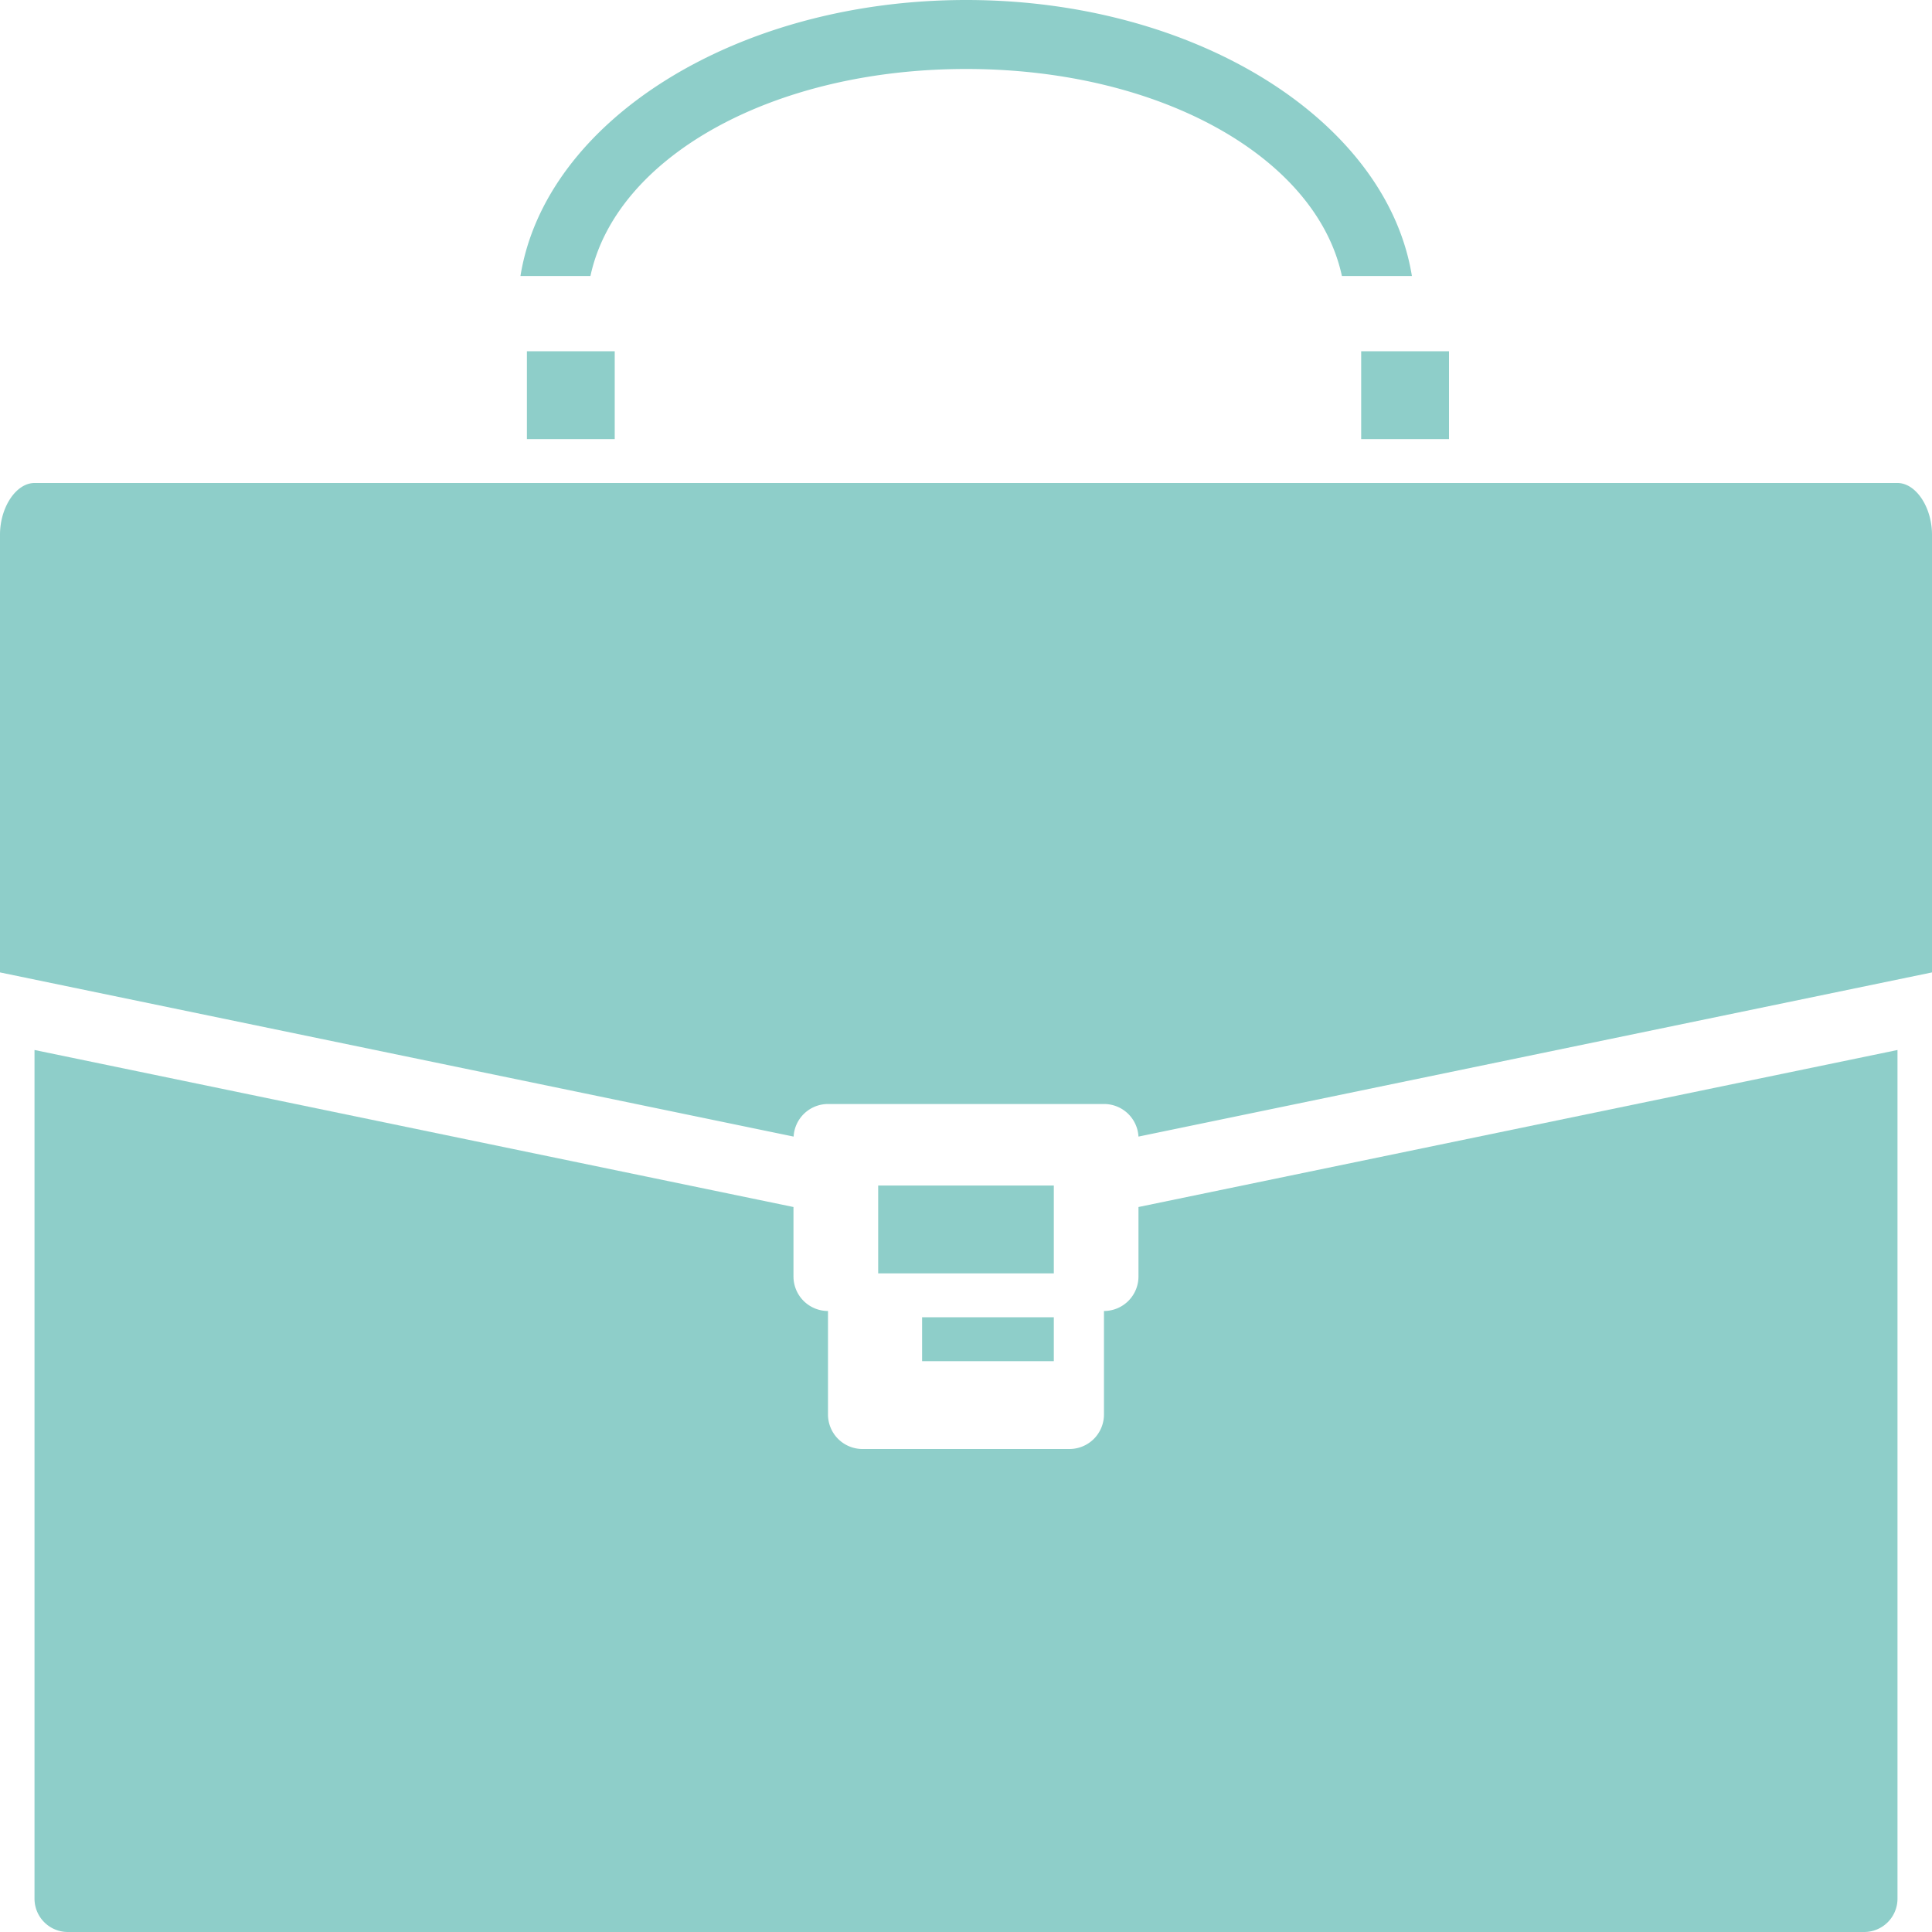
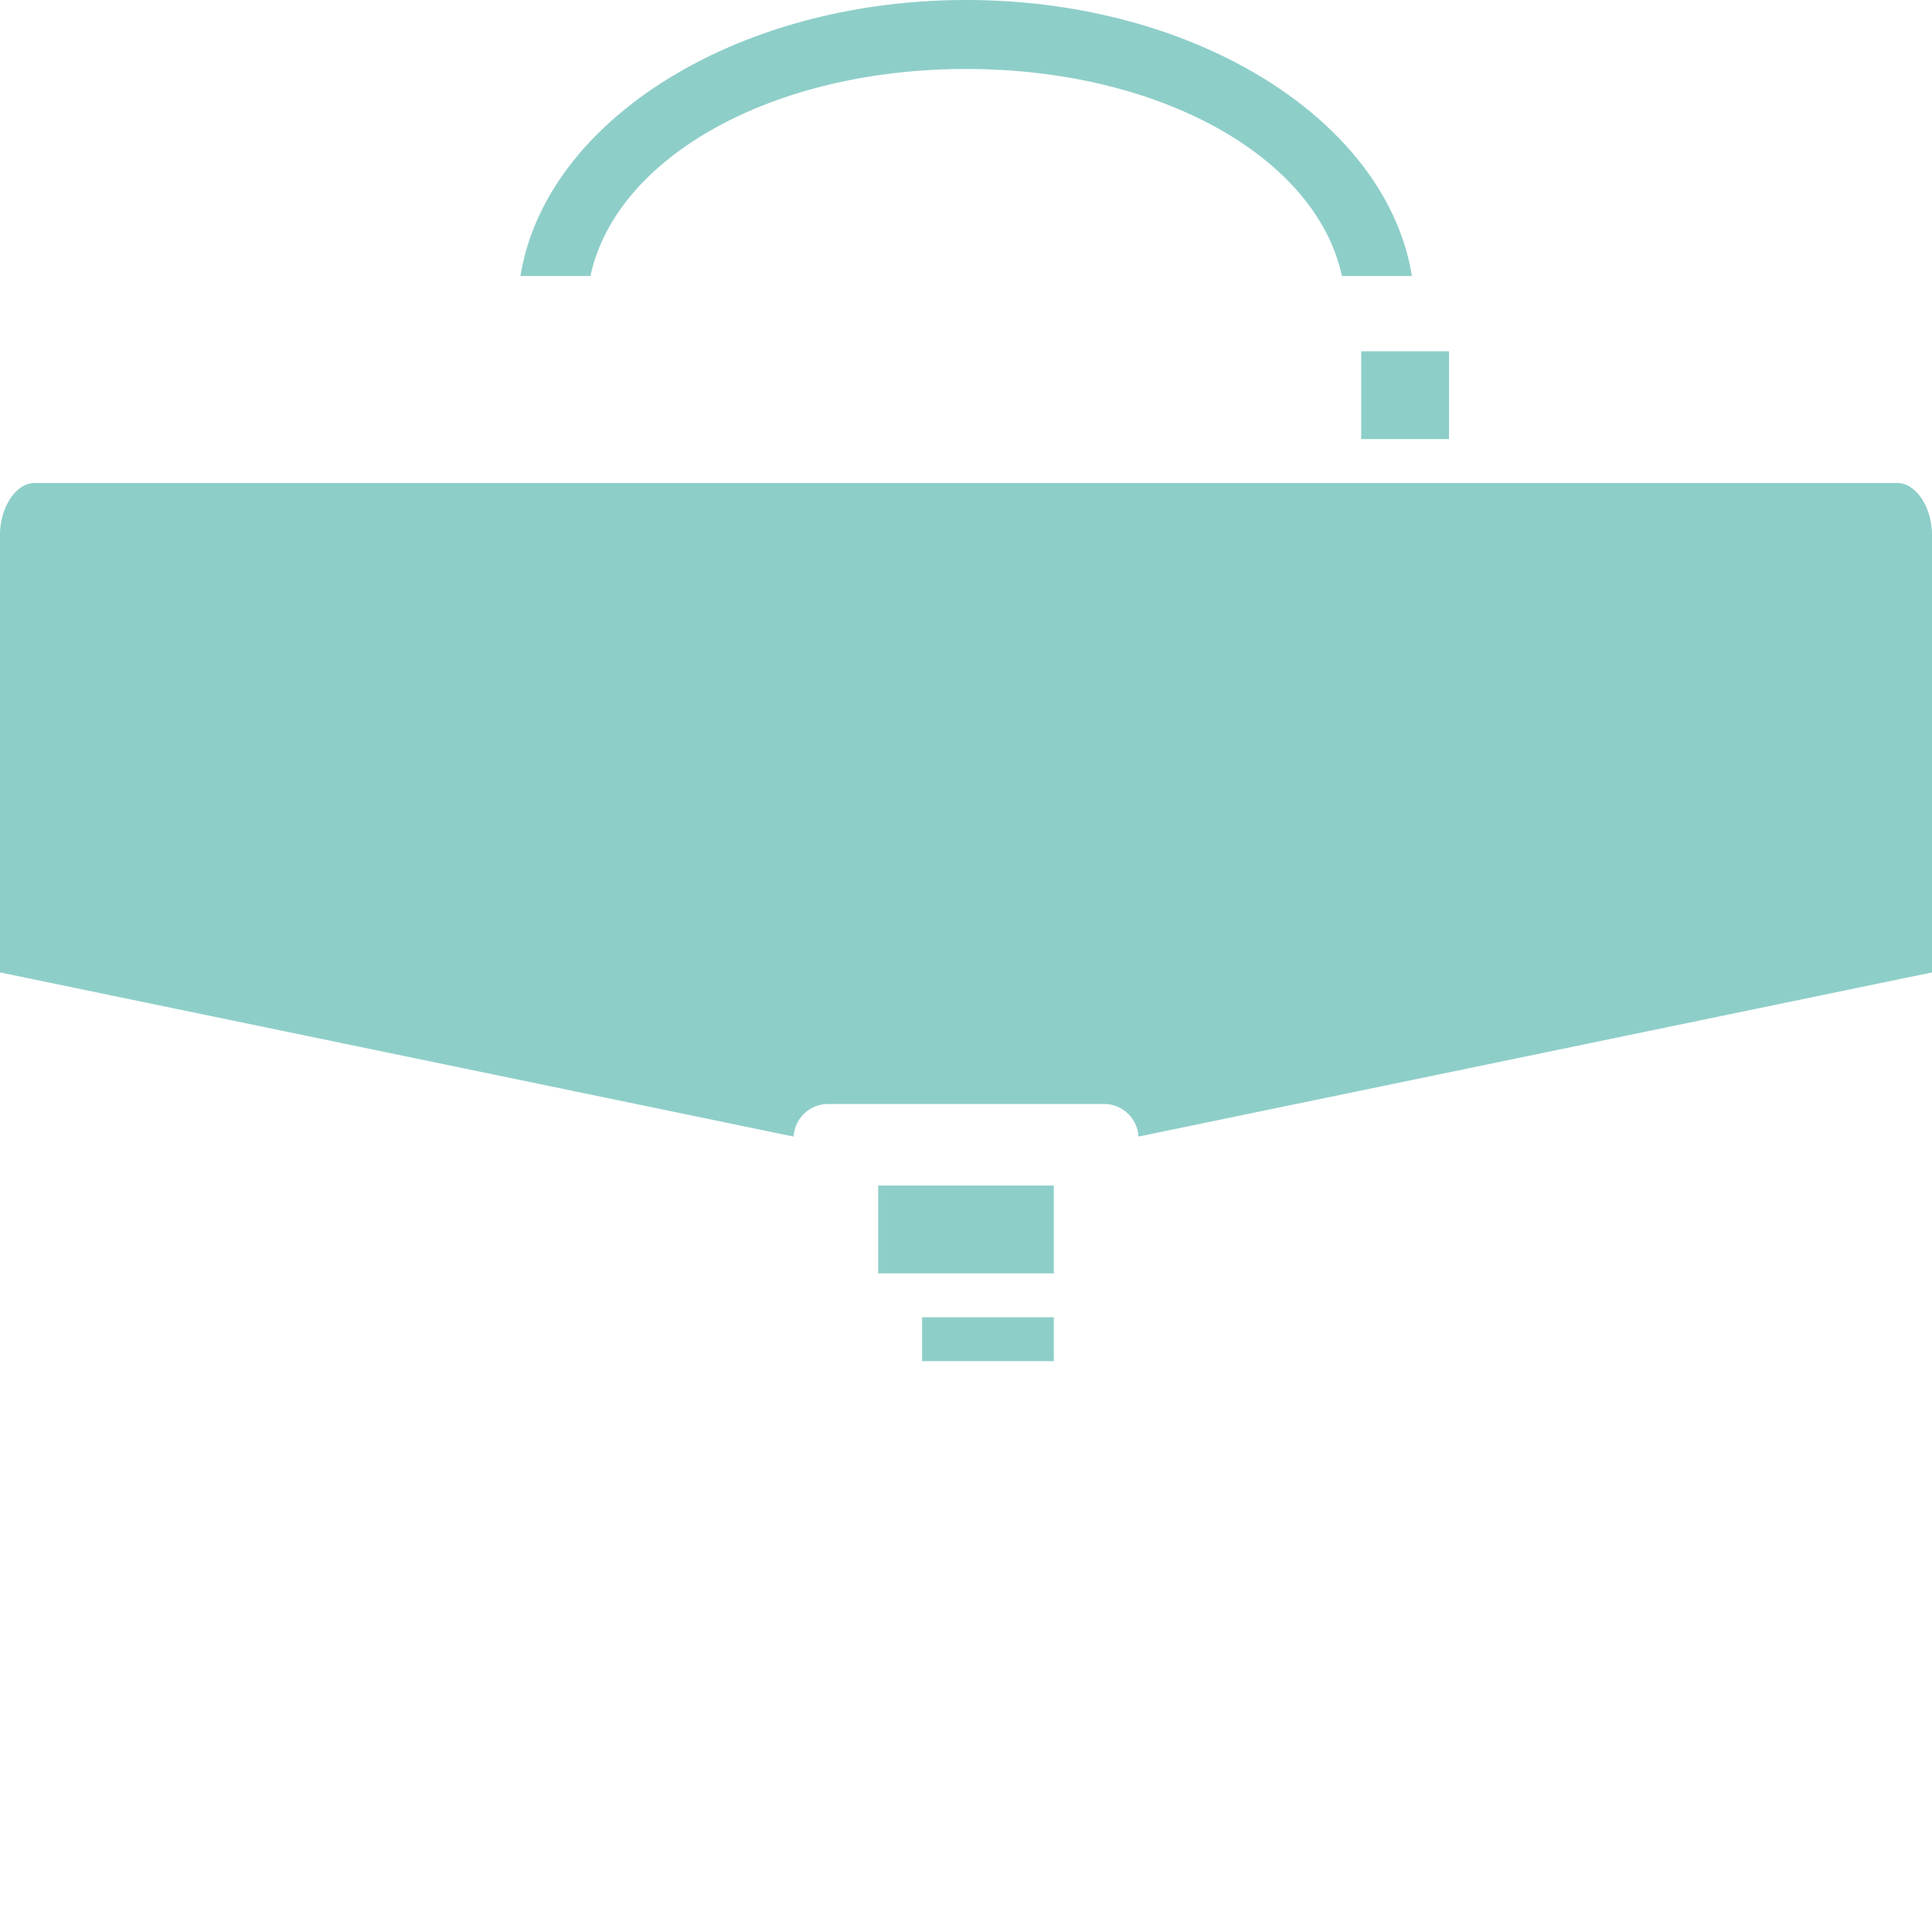
<svg xmlns="http://www.w3.org/2000/svg" width="44" height="44">
  <g fill="#8ecec9">
-     <path d="M.786 23.913v19.329a.759.759 0 00.758.758h40.912a.759.759 0 00.758-.758V23.913l-17.286 3.576v1.582a.786.786 0 01-.786.786v2.357a.786.786 0 01-.786.786h-4.713a.786.786 0 01-.786-.786v-2.357a.786.786 0 01-.786-.786v-1.582zM12 8h2v2h-2z" />
    <path d="M21 30h3v1h-3zM44 12.179c0-.628-.367-1.179-.786-1.179H.786C.367 11 0 11.551 0 12.179v9.967l18.074 3.739a.785.785 0 01.784-.742h6.286a.785.785 0 01.784.742L44 22.146zM20 27h4v2h-4zM31 8h2v2h-2zM22.004 1.571c4.426 0 7.975 2.015 8.557 4.714h1.594C31.584 2.755 27.249 0 22.004 0S12.42 2.755 11.853 6.286h1.594c.578-2.699 4.127-4.715 8.557-4.715z" />
  </g>
</svg>